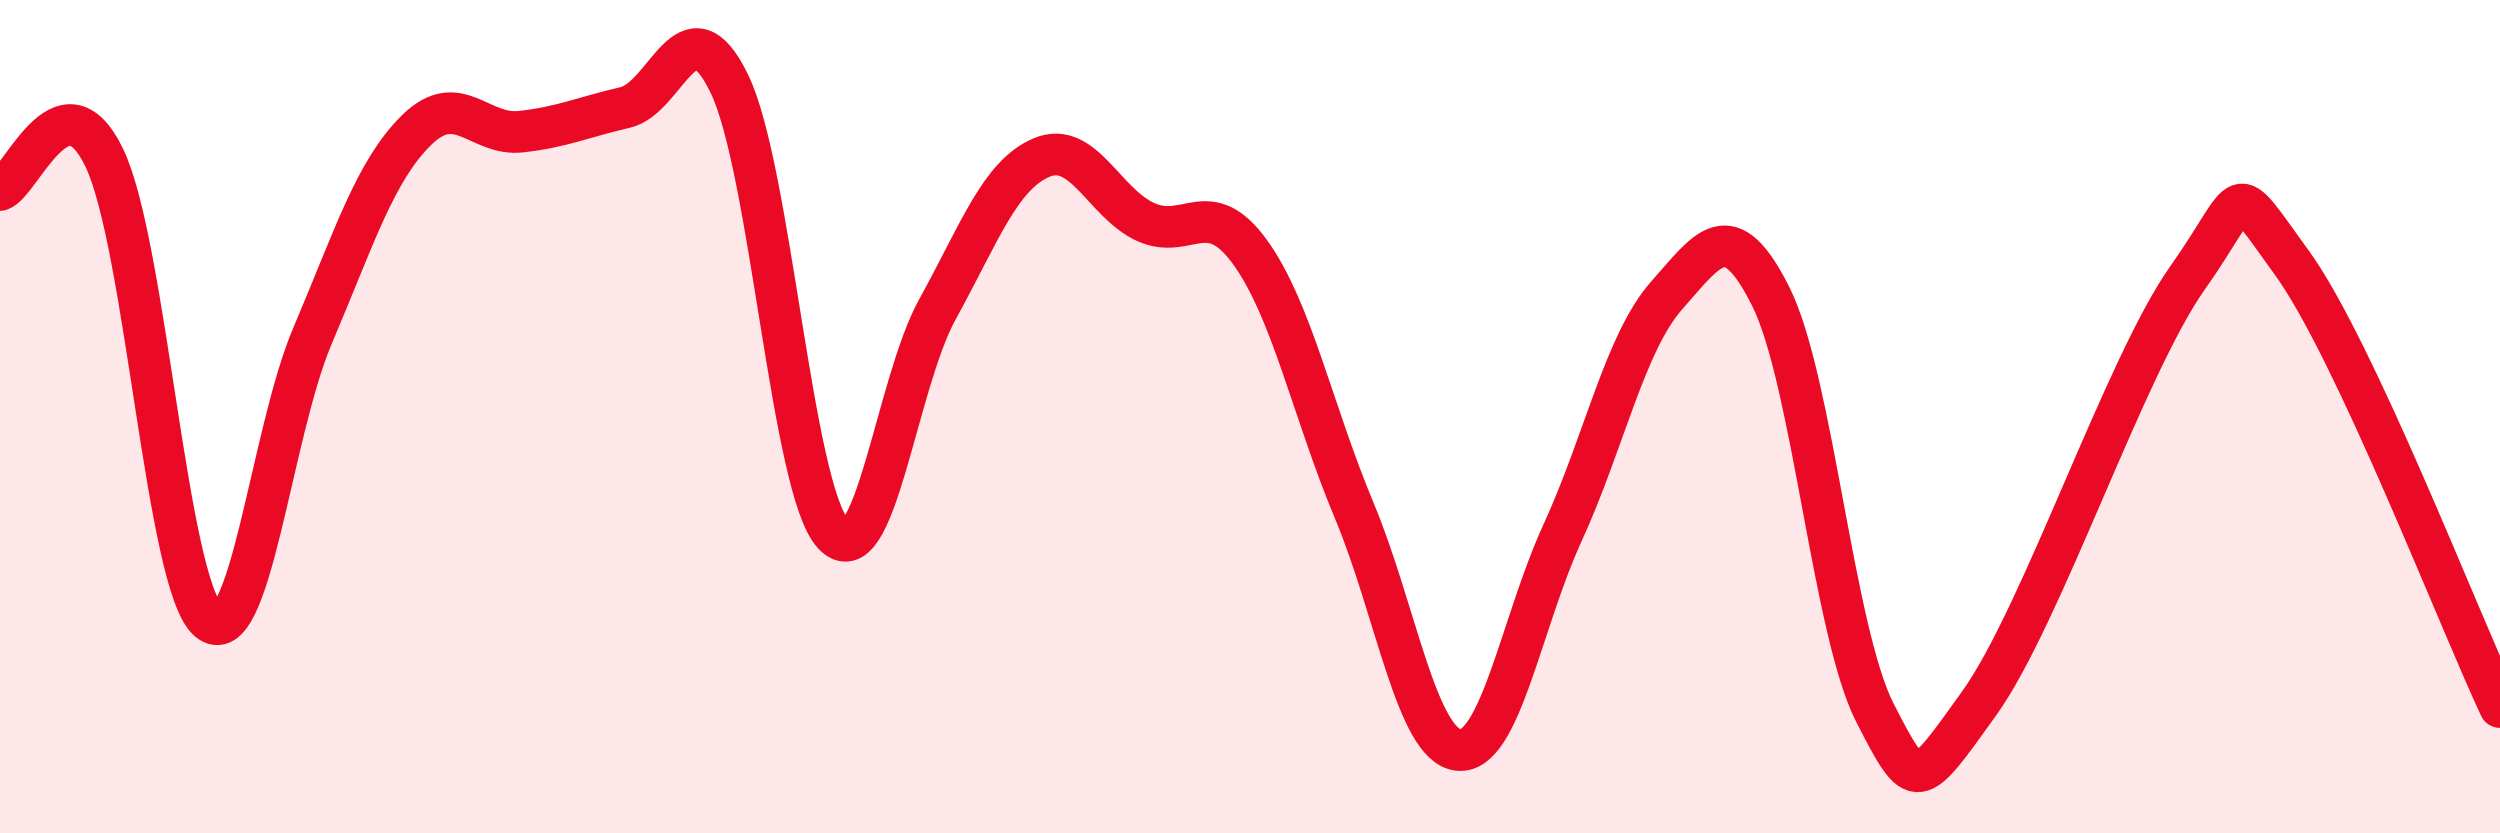
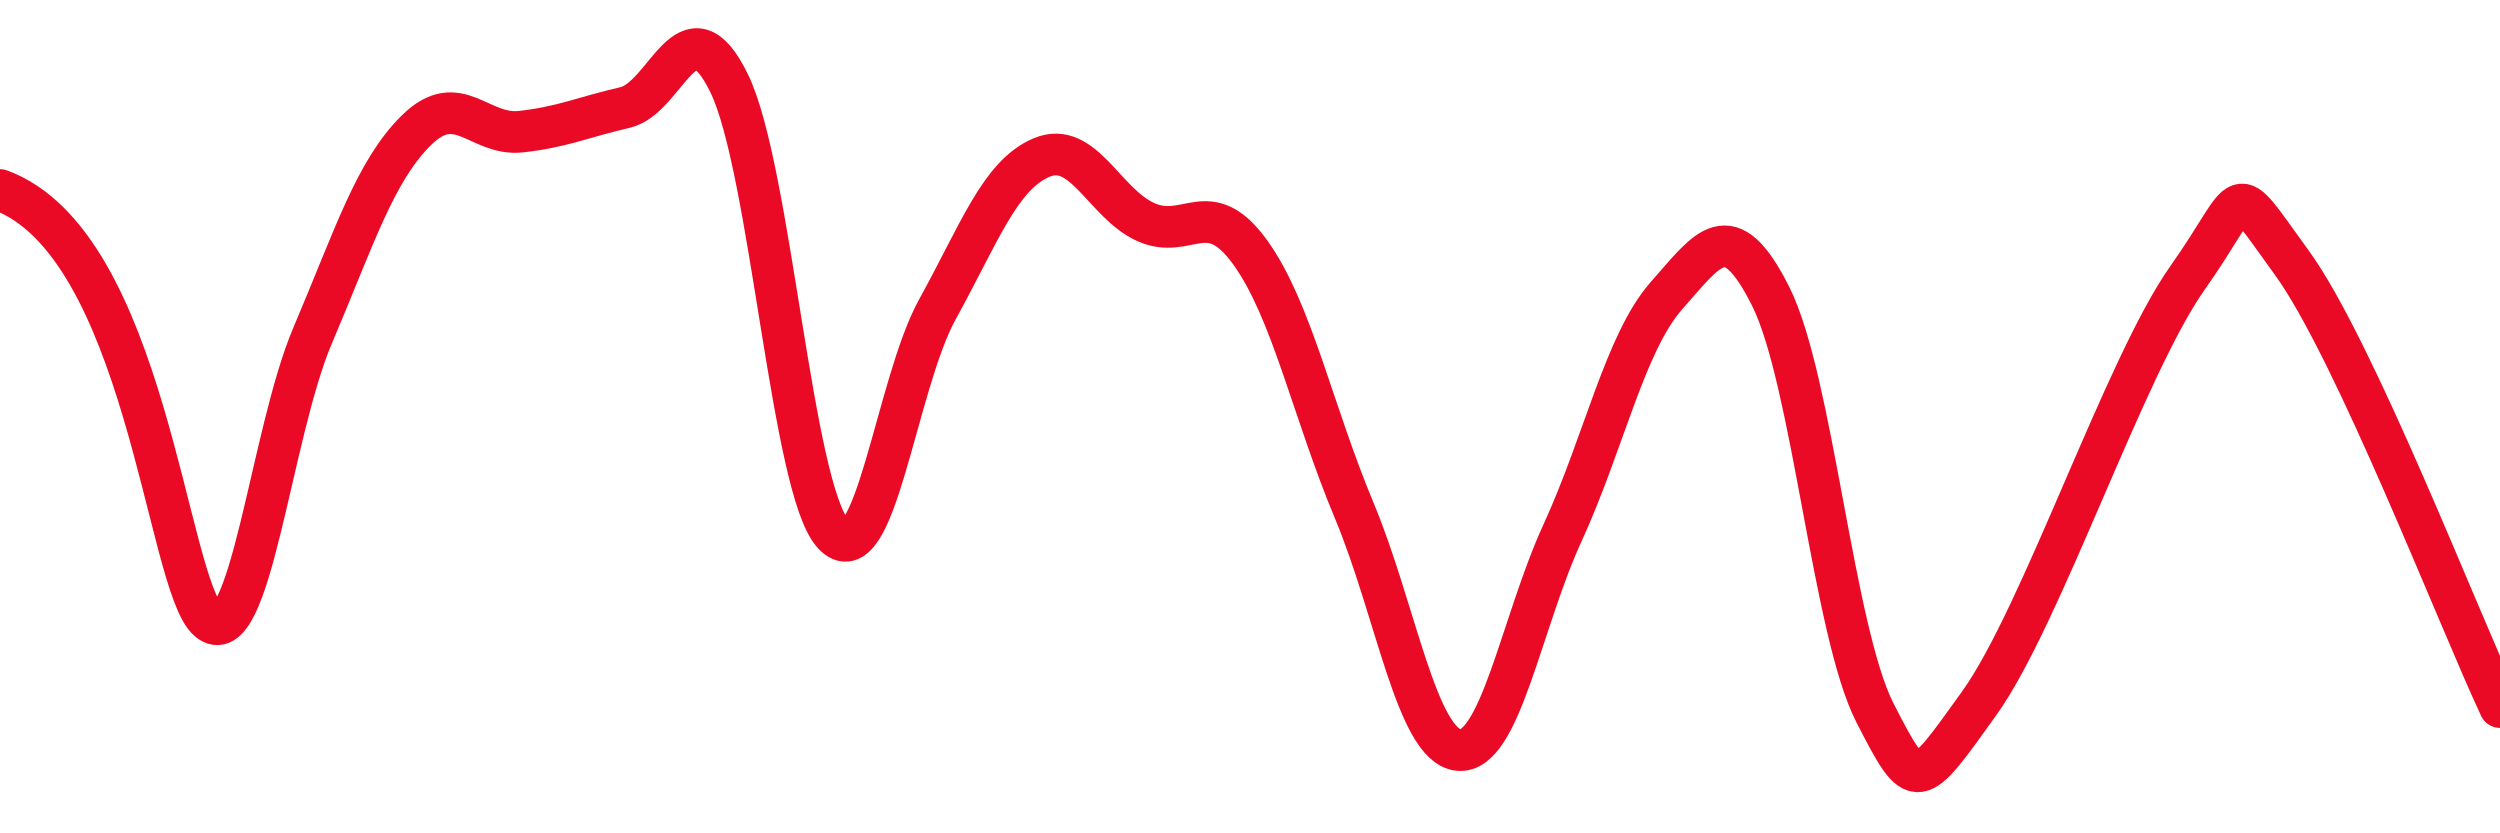
<svg xmlns="http://www.w3.org/2000/svg" width="60" height="20" viewBox="0 0 60 20">
-   <path d="M 0,4.56 C 0.5,4.4 1.5,1.71 2.5,3.78 C 3.5,5.85 4,14.03 5,14.89 C 6,15.75 6.5,10.41 7.5,8.06 C 8.5,5.71 9,4.1 10,3.12 C 11,2.14 11.5,3.27 12.5,3.16 C 13.5,3.05 14,2.81 15,2.58 C 16,2.35 16.5,-0.05 17.5,2 C 18.5,4.05 19,11.74 20,12.82 C 21,13.9 21.5,9.23 22.5,7.42 C 23.5,5.61 24,4.2 25,3.78 C 26,3.36 26.5,4.88 27.5,5.33 C 28.5,5.78 29,4.67 30,6.05 C 31,7.43 31.5,9.86 32.5,12.25 C 33.5,14.64 34,17.89 35,18 C 36,18.11 36.5,14.97 37.5,12.79 C 38.5,10.61 39,8.22 40,7.09 C 41,5.96 41.5,5.12 42.5,7.12 C 43.5,9.12 44,15.16 45,17.11 C 46,19.06 46,18.97 47.5,16.88 C 49,14.79 51,8.79 52.5,6.67 C 54,4.55 53.5,4.24 55,6.3 C 56.5,8.36 59,14.84 60,16.97L60 20L0 20Z" fill="#EB0A25" opacity="0.1" stroke-linecap="round" stroke-linejoin="round" />
-   <path d="M 0,4.56 C 0.5,4.4 1.5,1.71 2.5,3.78 C 3.5,5.85 4,14.03 5,14.89 C 6,15.75 6.5,10.41 7.5,8.06 C 8.5,5.71 9,4.1 10,3.12 C 11,2.14 11.5,3.27 12.5,3.16 C 13.5,3.05 14,2.81 15,2.58 C 16,2.35 16.5,-0.05 17.5,2 C 18.5,4.05 19,11.74 20,12.82 C 21,13.9 21.5,9.23 22.5,7.42 C 23.5,5.61 24,4.2 25,3.78 C 26,3.36 26.5,4.88 27.5,5.33 C 28.5,5.78 29,4.67 30,6.05 C 31,7.43 31.5,9.86 32.5,12.25 C 33.5,14.64 34,17.89 35,18 C 36,18.11 36.5,14.97 37.5,12.79 C 38.5,10.61 39,8.22 40,7.09 C 41,5.96 41.5,5.12 42.5,7.12 C 43.5,9.12 44,15.16 45,17.11 C 46,19.06 46,18.97 47.5,16.88 C 49,14.79 51,8.79 52.5,6.67 C 54,4.55 53.5,4.24 55,6.3 C 56.5,8.36 59,14.84 60,16.97" stroke="#EB0A25" stroke-width="1" fill="none" stroke-linecap="round" stroke-linejoin="round" />
+   <path d="M 0,4.56 C 3.5,5.85 4,14.03 5,14.89 C 6,15.75 6.5,10.41 7.5,8.06 C 8.5,5.71 9,4.1 10,3.12 C 11,2.14 11.5,3.27 12.5,3.16 C 13.5,3.05 14,2.81 15,2.58 C 16,2.35 16.5,-0.05 17.5,2 C 18.5,4.05 19,11.74 20,12.82 C 21,13.9 21.5,9.23 22.5,7.42 C 23.5,5.61 24,4.2 25,3.78 C 26,3.36 26.5,4.88 27.5,5.33 C 28.5,5.78 29,4.67 30,6.05 C 31,7.43 31.5,9.86 32.5,12.25 C 33.5,14.64 34,17.89 35,18 C 36,18.11 36.5,14.97 37.5,12.79 C 38.5,10.61 39,8.22 40,7.09 C 41,5.96 41.5,5.12 42.5,7.12 C 43.5,9.12 44,15.16 45,17.11 C 46,19.06 46,18.97 47.5,16.88 C 49,14.79 51,8.79 52.5,6.67 C 54,4.55 53.5,4.24 55,6.3 C 56.5,8.36 59,14.84 60,16.97" stroke="#EB0A25" stroke-width="1" fill="none" stroke-linecap="round" stroke-linejoin="round" />
</svg>